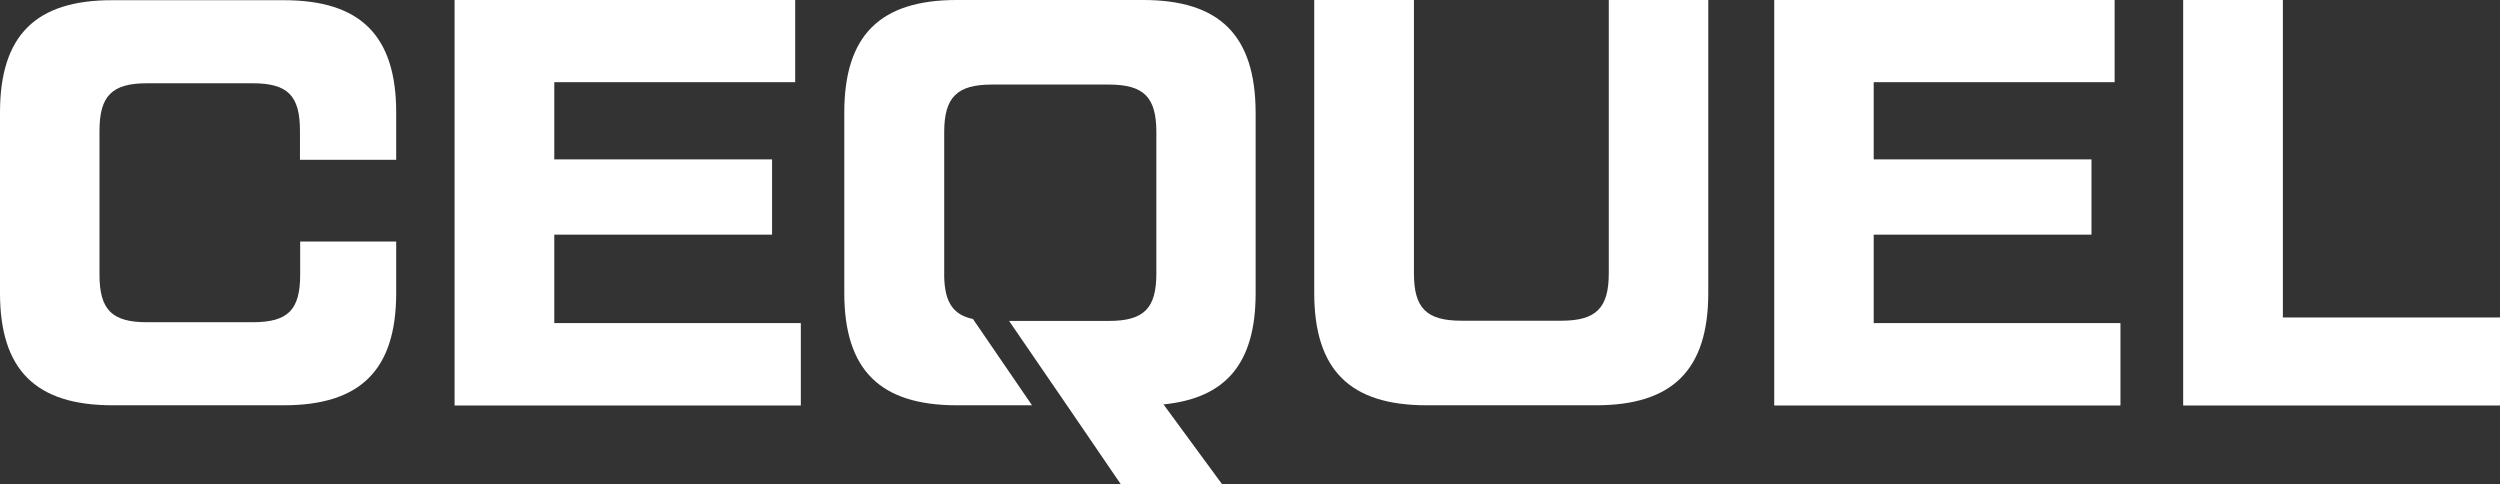
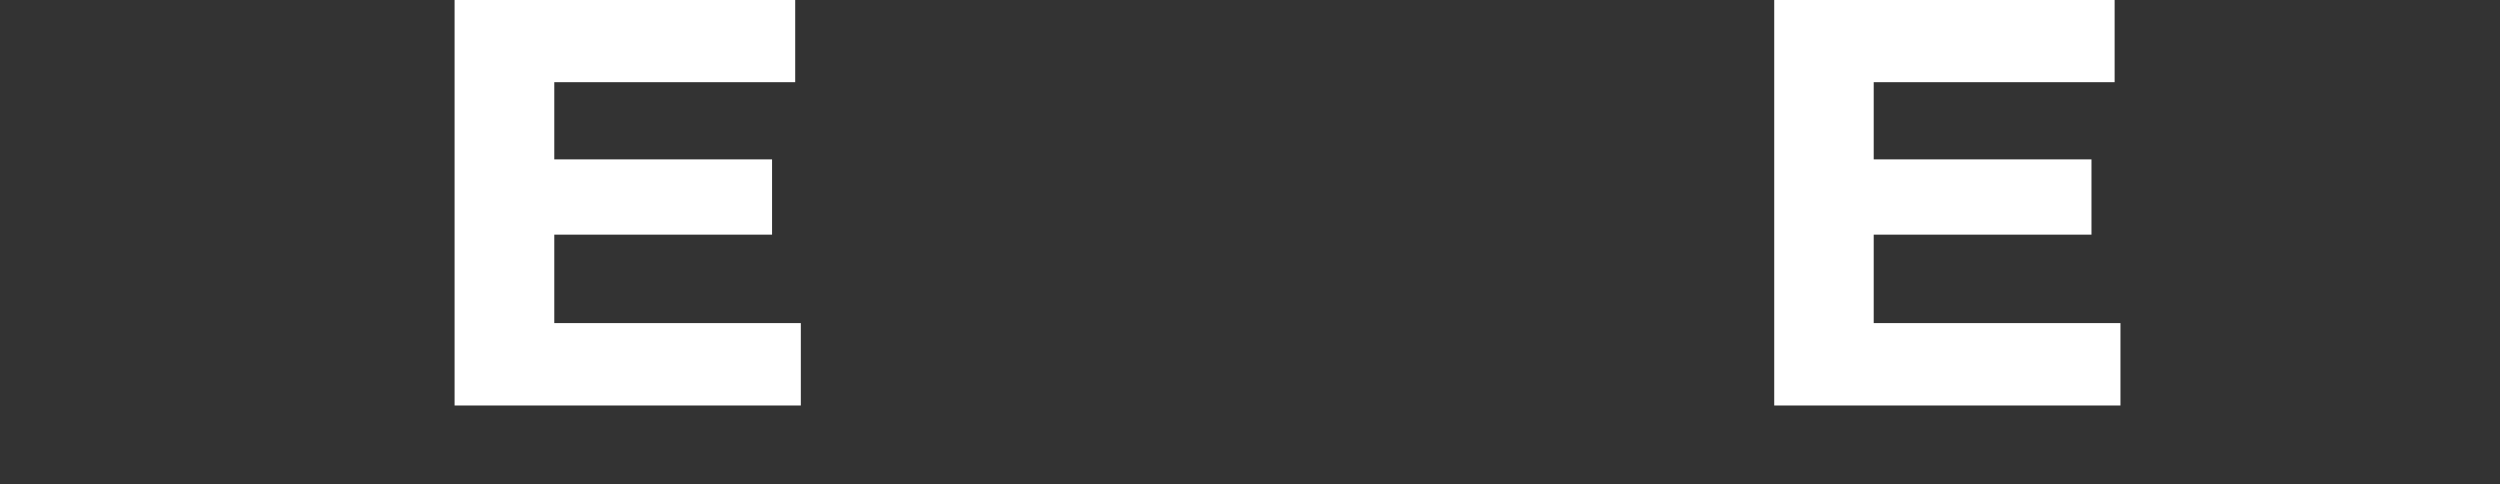
<svg xmlns="http://www.w3.org/2000/svg" xmlns:xlink="http://www.w3.org/1999/xlink" width="1156" height="224" xml:space="preserve" version="1.1">
  <rect width="100%" height="100%" fill="#333333" stroke="none" />
  <g>
    <title>Layer 1</title>
    <g id="svg_1">
      <defs>
        <rect height="1783.6" width="2592.5" y="0" id="SVGID_1_" />
      </defs>
      <clipPath id="SVGID_2_">
        <use id="svg_2" xlink:href="#SVGID_1_" />
      </clipPath>
-       <path id="svg_3" fill="#fff" clip-path="url(#SVGID_2_)" d="m183.2,73.9l0,-21.9c0,-35.6 -16.6,-51.9 -51.9,-51.9l-79.3,0c-35.4,-0.1 -52,16.2 -52,51.9l0,83.5c0,35.6 16.6,51.9 52,51.9l79.3,0c35.3,0 51.9,-16.3 51.9,-51.9l0,-23.8l-44.4,0l0,15.3c0,16.3 -5.6,22 -22,22l-48.8,0c-16.1,0 -22,-5.6 -22,-22l0,-66.5c0,-16.3 5.9,-22 22,-22l48.7,0c16.3,0 22,5.6 22,22l0,13.4l44.5,0z" class="st0" />
      <polygon id="svg_4" fill="#fff" clip-path="url(#SVGID_2_)" points="256.3,149.4 256.3,108.5 357,108.5 357,73.7 256.3,73.7 256.3,38 367.7,38 367.7,0 210.2,0    210.2,187.5 370.3,187.5 370.3,149.4  " class="st0" />
      <polygon id="svg_5" fill="#fff" clip-path="url(#SVGID_2_)" points="866.4,149.4 866.4,108.5 967.1,108.5 967.1,73.7 866.4,73.7 866.4,38 977.8,38 977.8,0 820.4,0    820.4,187.5 980.5,187.5 980.5,149.4  " class="st0" />
-       <path id="svg_6" fill="#fff" clip-path="url(#SVGID_2_)" d="m528.6,0l-86.2,0c-35.4,0 -52,16.3 -52,52l0,83.5c0,35.6 16.6,51.9 52,51.9l34.8,0l-27.3,-39.9c-9.2,-1.9 -13,-7.8 -13.3,-19.4c0,-0.6 0,-1.2 0,-1.8l0,-65.2c0,-16.1 5.9,-22 22,-22l54.1,0c16.3,0 22,5.9 22,22l0,65.3c0,16.1 -5.6,22 -22,22l-46.1,0l26.8,39.1l25.6,37.5l46.9,0l-27.9,-38c28.9,-2.9 42.6,-19 42.6,-51.4l0,-83.6c-0.1,-35.7 -16.7,-52 -52,-52" class="st0" />
-       <path id="svg_7" fill="#fff" clip-path="url(#SVGID_2_)" d="m743.9,0l0,126.4c0,16.1 -5.9,21.9 -22,21.9l-46.1,0c-16.3,0 -22,-5.9 -22,-21.9l0,-126.4l-46.1,0l0,135.5c0,35.6 16.6,51.9 51.9,51.9l78.4,0c35.3,0 51.9,-16.3 51.9,-51.9l0,-135.5l-46,0z" class="st0" />
-       <polygon id="svg_8" fill="#fff" clip-path="url(#SVGID_2_)" points="1055.6,146.8 1055.6,0 1009.5,0 1009.5,187.5 1156.3,187.5 1156.3,146.8  " class="st0" />
    </g>
  </g>
</svg>